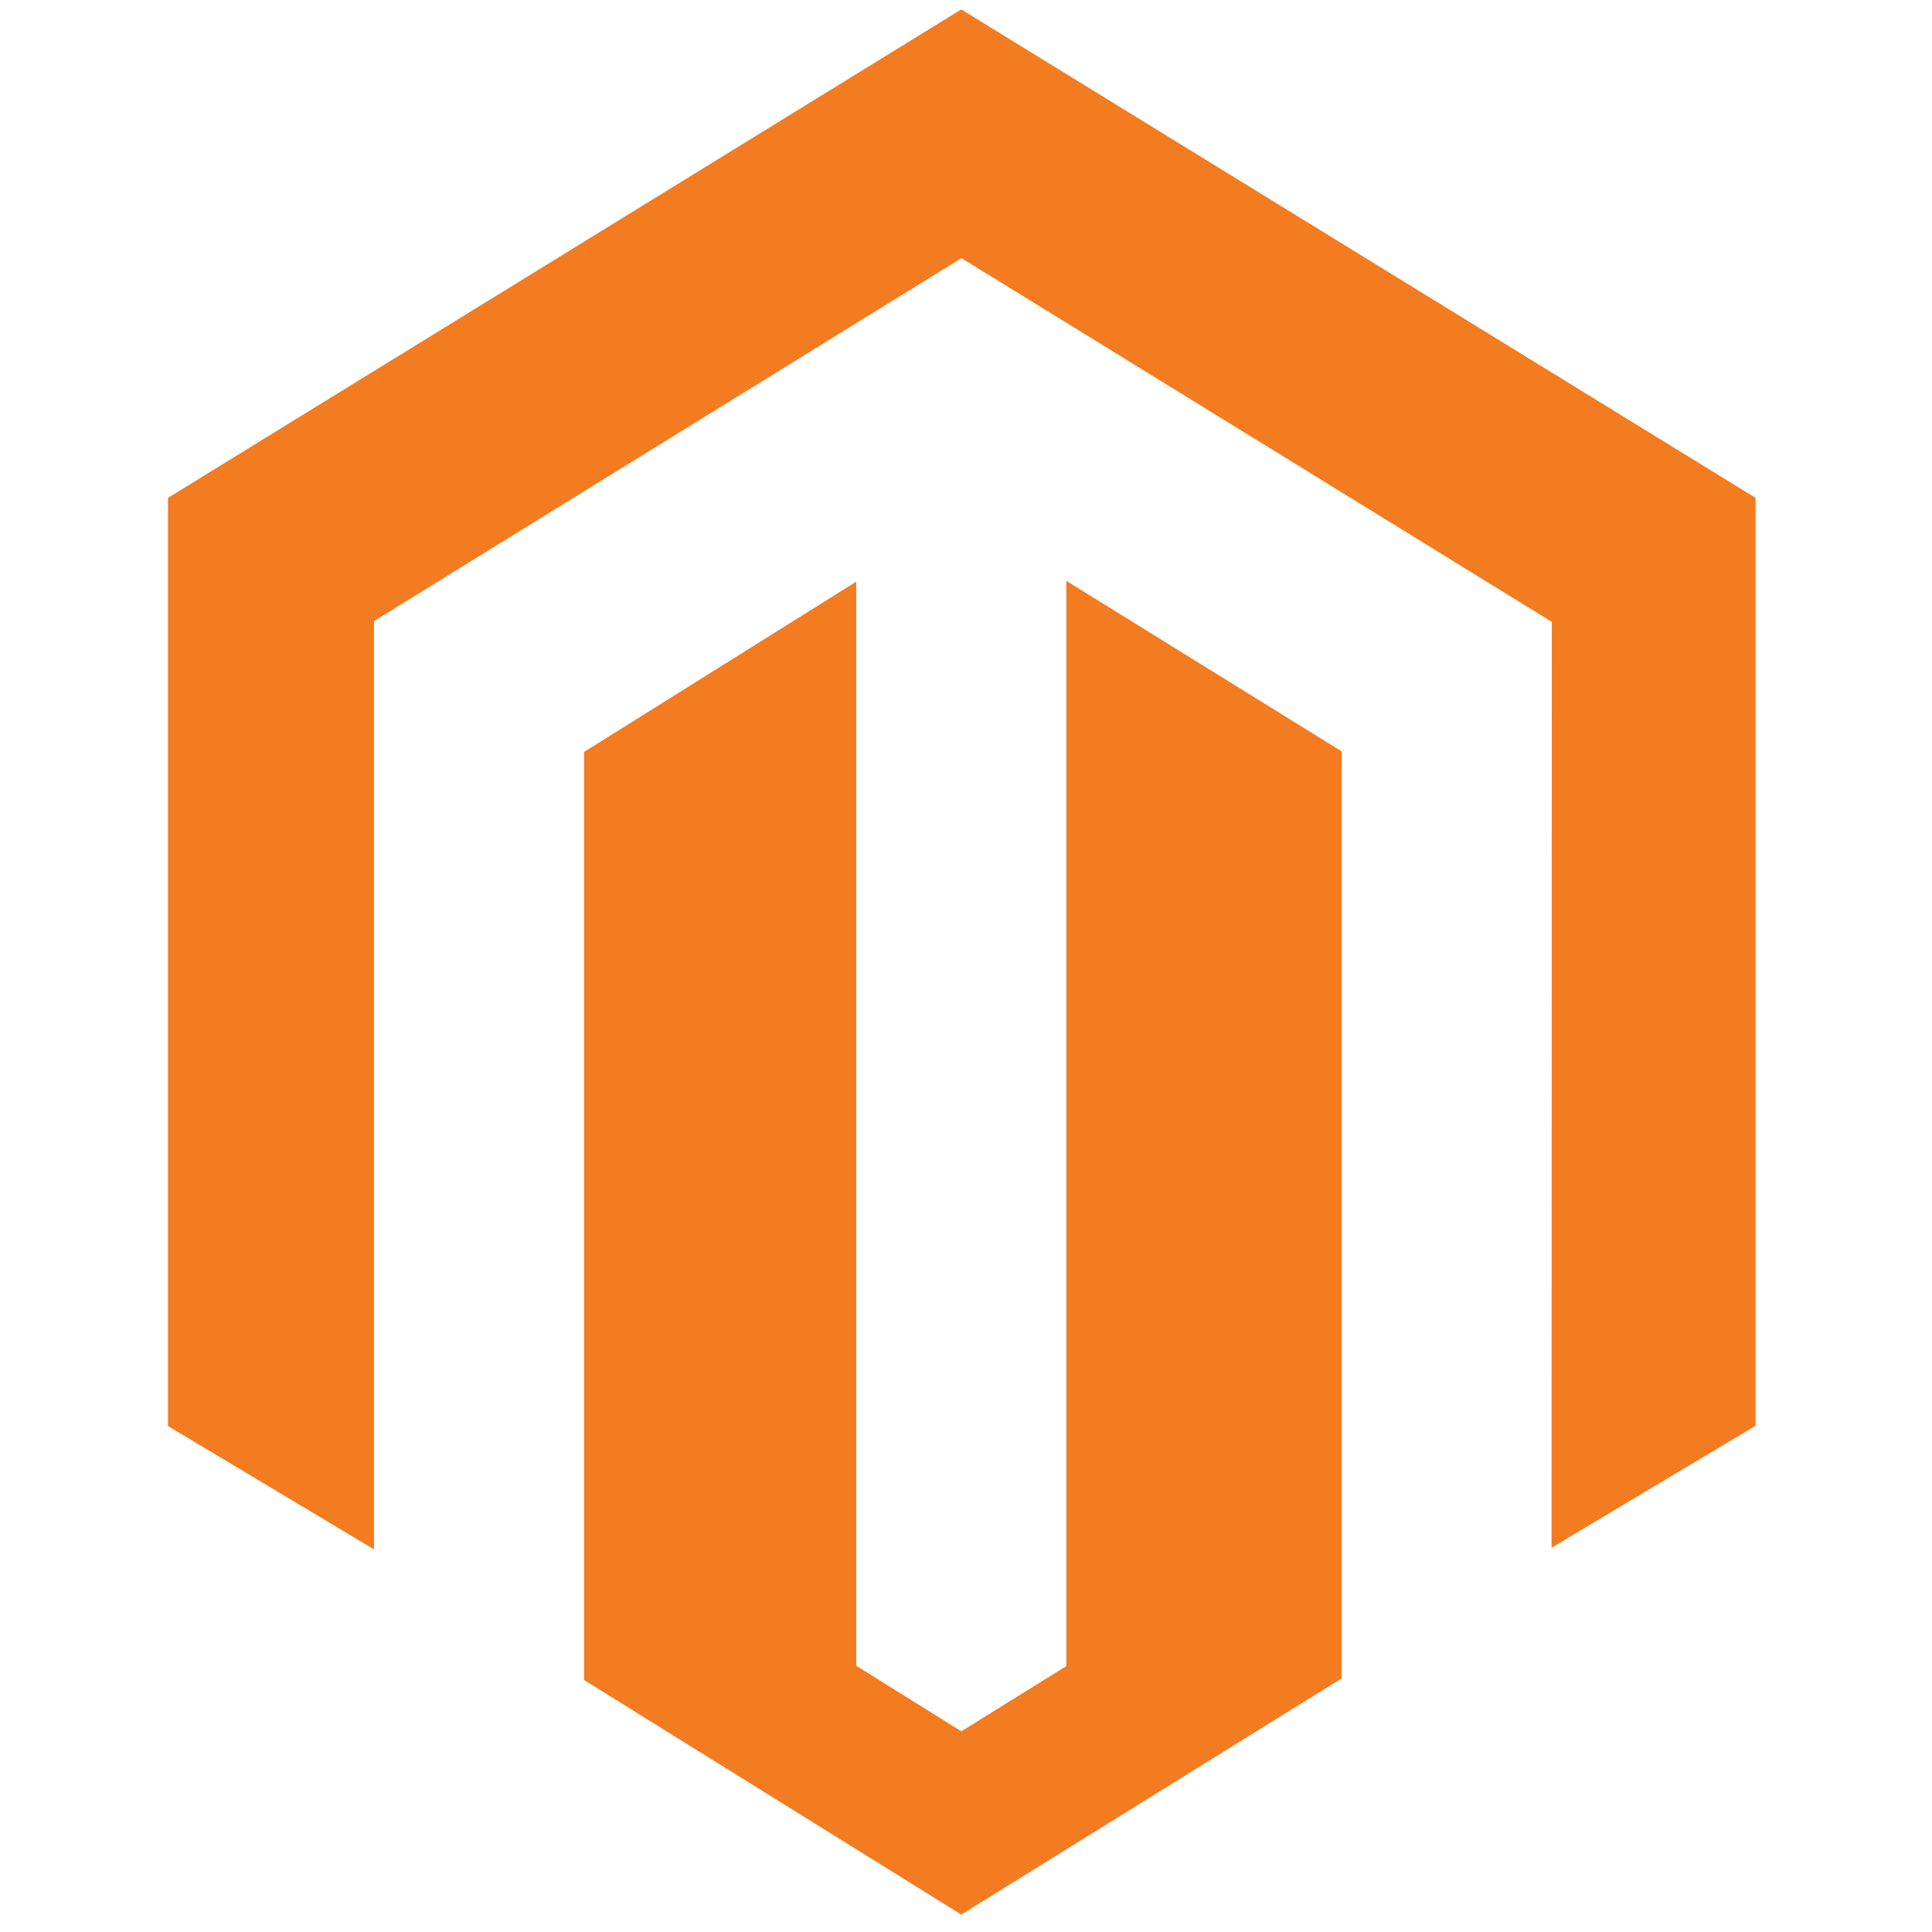
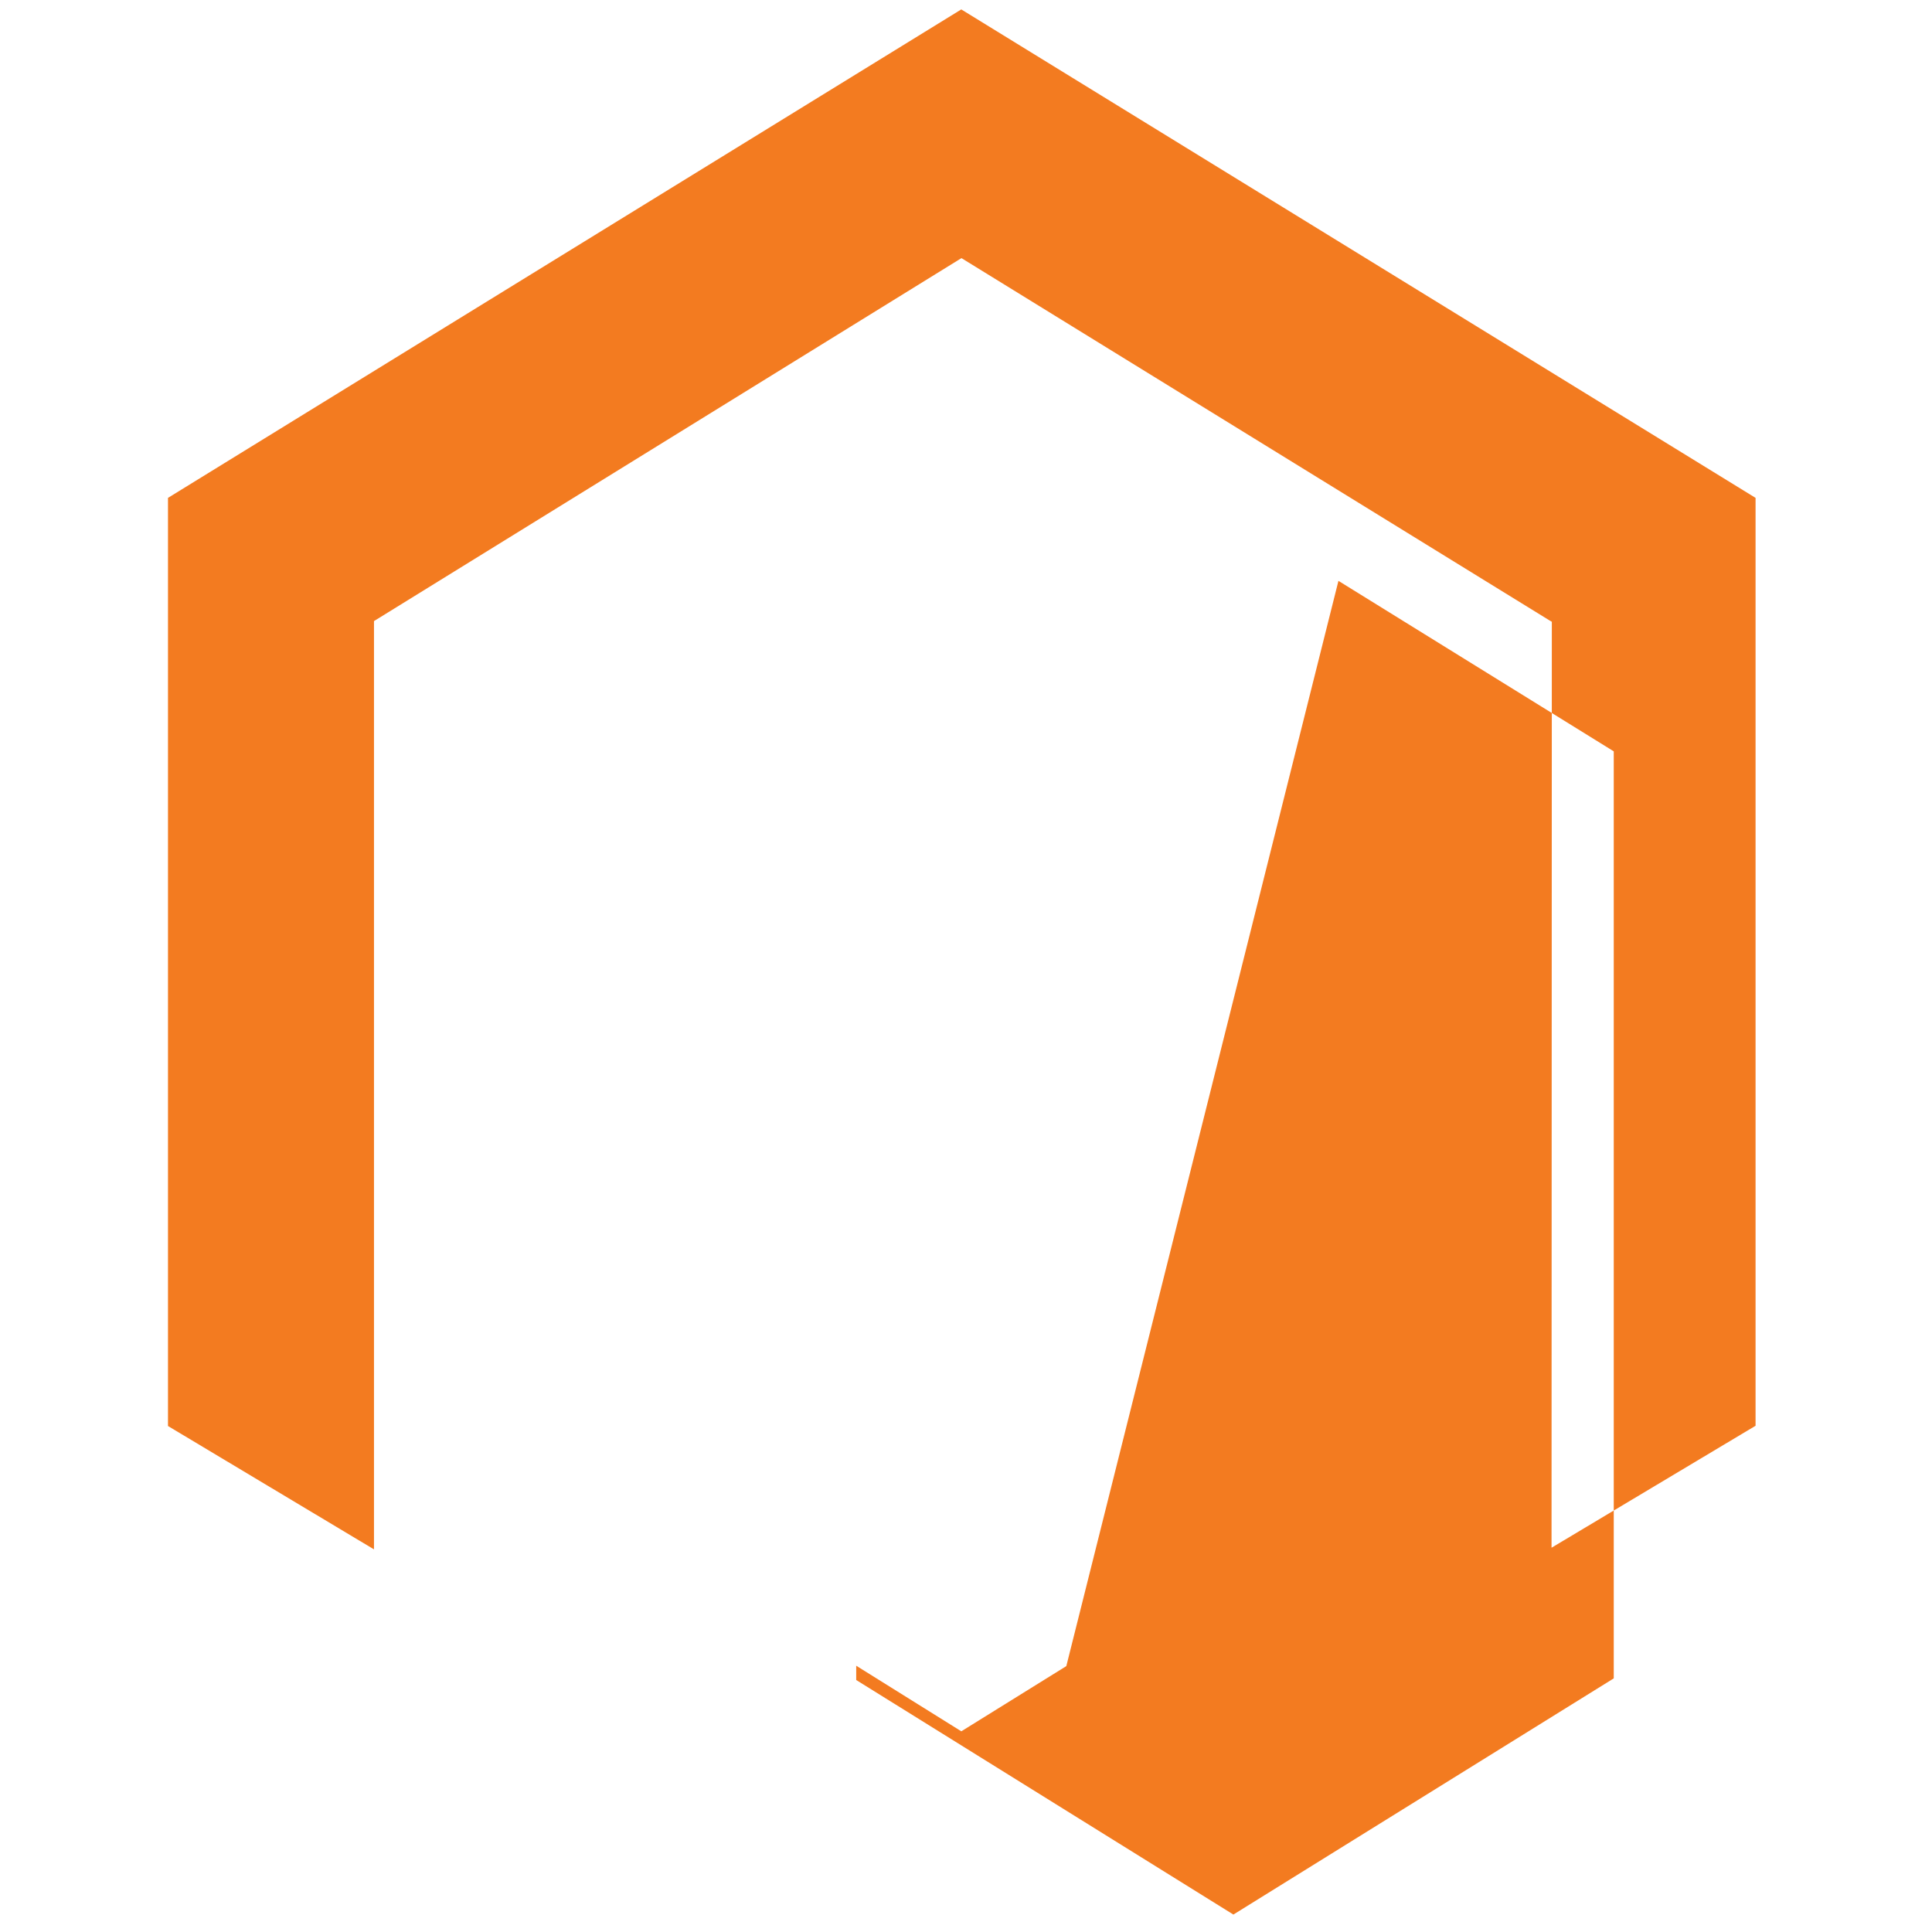
<svg xmlns="http://www.w3.org/2000/svg" width="40" height="40" viewBox="0 0 40 40">
  <g id="_x34__stroke" transform="translate(0.205 0.207)">
    <g id="Magento" transform="translate(-0.284 -0.284)">
-       <rect id="Rectangle_37191" data-name="Rectangle 37191" width="40" height="40" transform="translate(0.078 0.077)" fill="none" />
-       <path id="Magento_1_" d="M29.265,34.3l-2.174,1.35-2.176-1.358V11.848l-5.634,3.525V34.588l7.809,4.856,7.875-4.89V15.361l-5.7-3.53ZM27.09,0,10.666,10.113V29.329l4.265,2.554V12.664L27.094,5.149l12.173,7.5.05.029-.006,19.171,4.224-2.525V10.113Z" transform="translate(-7.109 0.272)" fill="#f37b20" fill-rule="evenodd" />
+       <path id="Magento_1_" d="M29.265,34.3l-2.174,1.35-2.176-1.358V11.848V34.588l7.809,4.856,7.875-4.89V15.361l-5.7-3.53ZM27.09,0,10.666,10.113V29.329l4.265,2.554V12.664L27.094,5.149l12.173,7.5.05.029-.006,19.171,4.224-2.525V10.113Z" transform="translate(-7.109 0.272)" fill="#f37b20" fill-rule="evenodd" />
    </g>
  </g>
</svg>